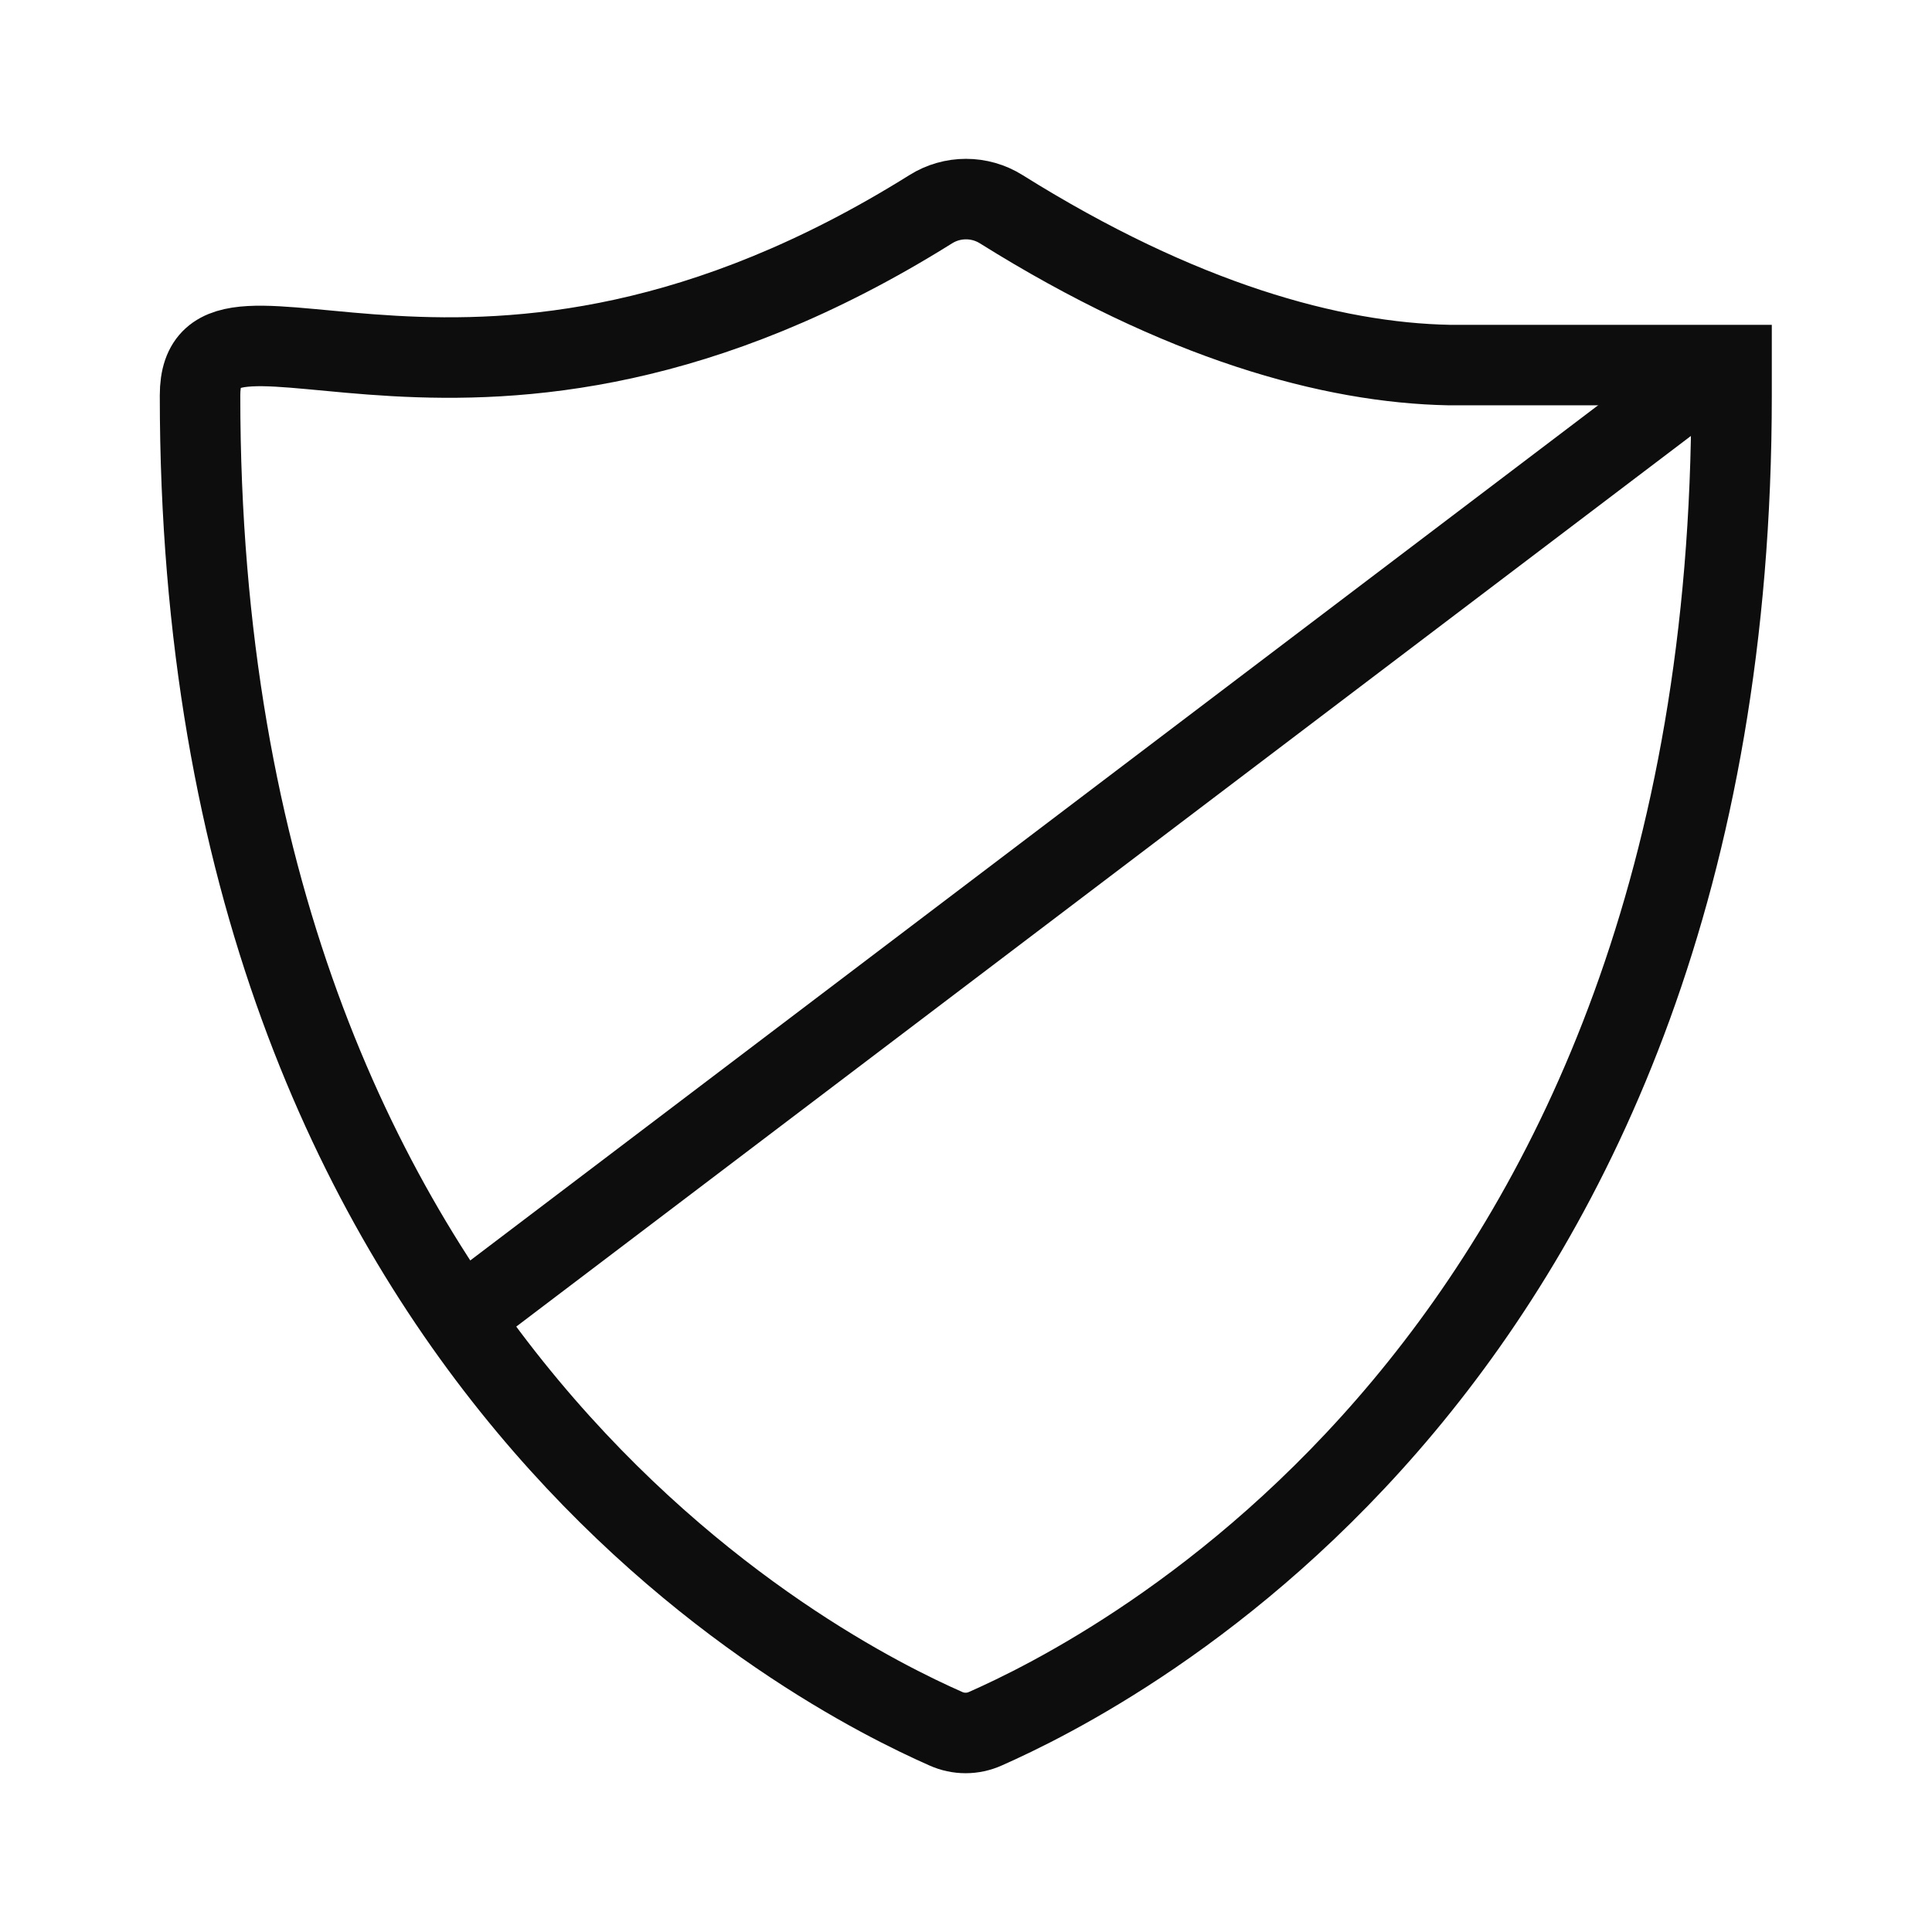
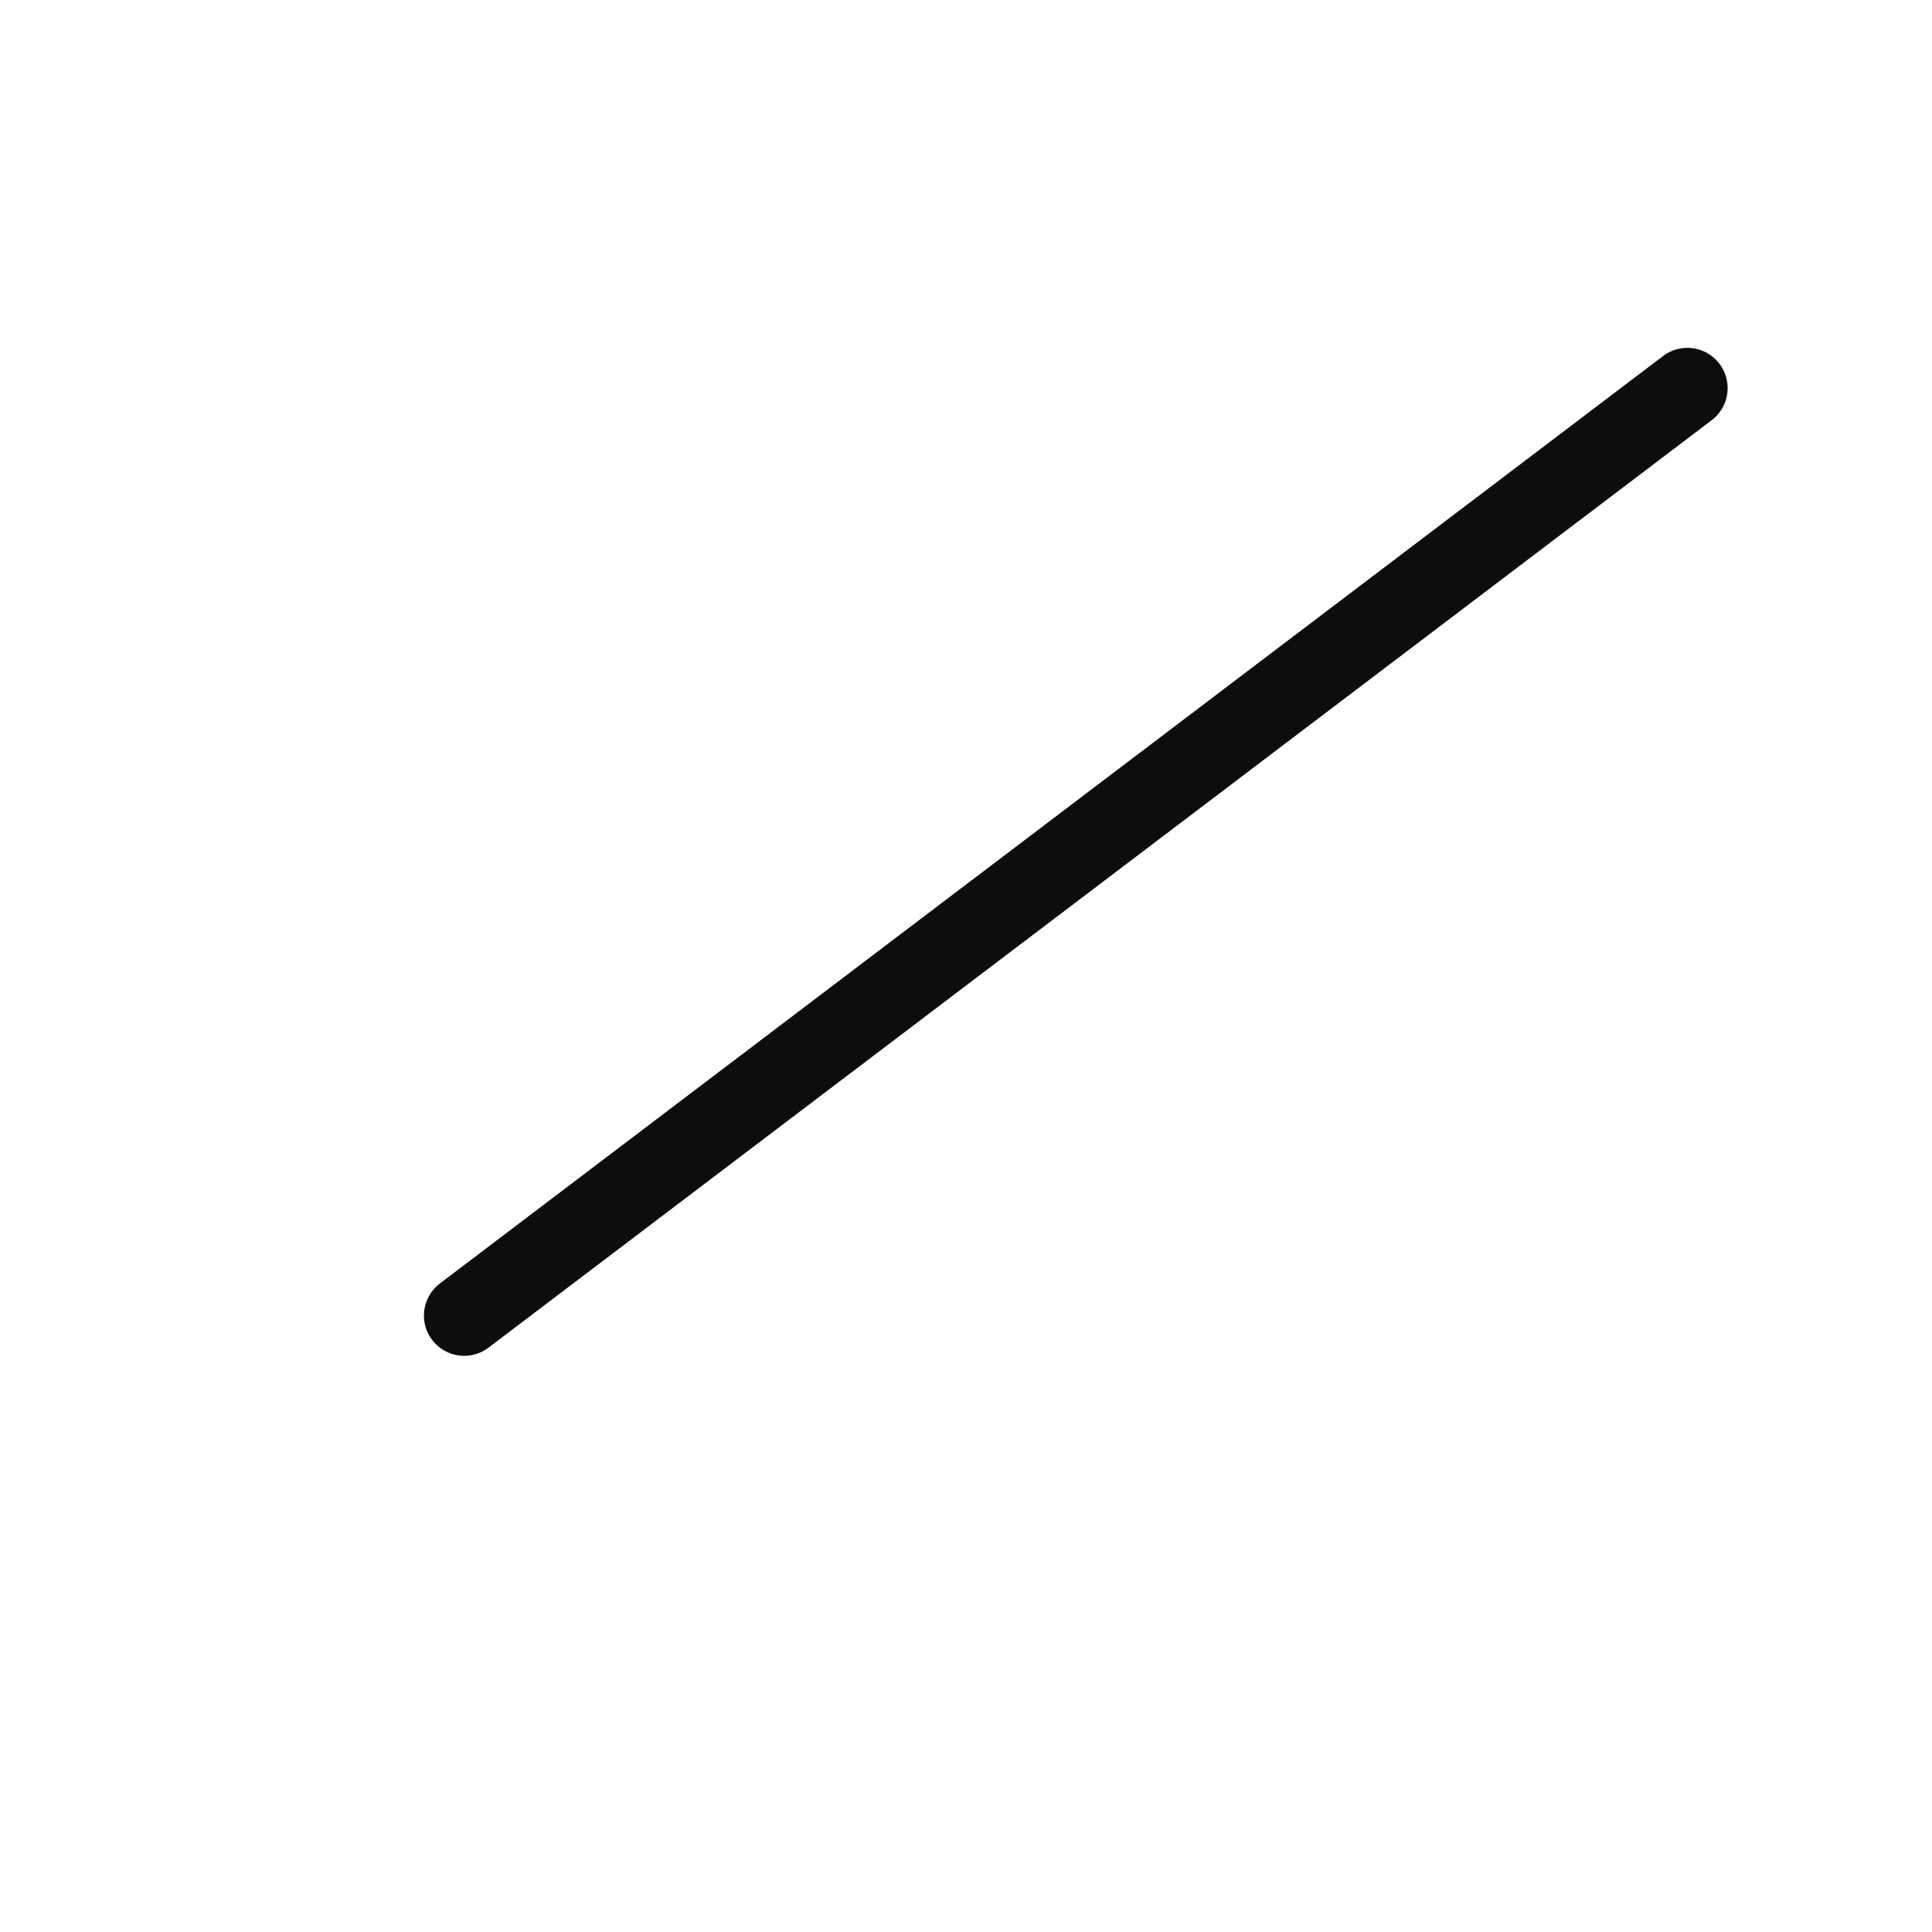
<svg xmlns="http://www.w3.org/2000/svg" id="uuid-2a896f58-226d-4e4b-8632-a8fdec587c79" width="192" height="192" viewBox="0 0 192 192">
-   <path d="m172.08,39.3c0,96.47-62.16,127.19-74.16,132.5-1.25.56-2.67.56-3.92,0-12-5.31-74.12-36.03-74.12-132.5,0-14.22,27.17,9.92,72.62-18.51,2.14-1.34,4.86-1.34,7,0,17.82,11.15,32.84,15.26,44.5,15.49h28.08v3.03Z" fill="none" stroke="#0d0d0d" stroke-linecap="round" stroke-width="8" />
  <line x1="167.69" y1="38.57" x2="46.13" y2="130.74" fill="none" stroke="#0d0d0d" stroke-linecap="round" stroke-linejoin="round" stroke-width="8" />
</svg>